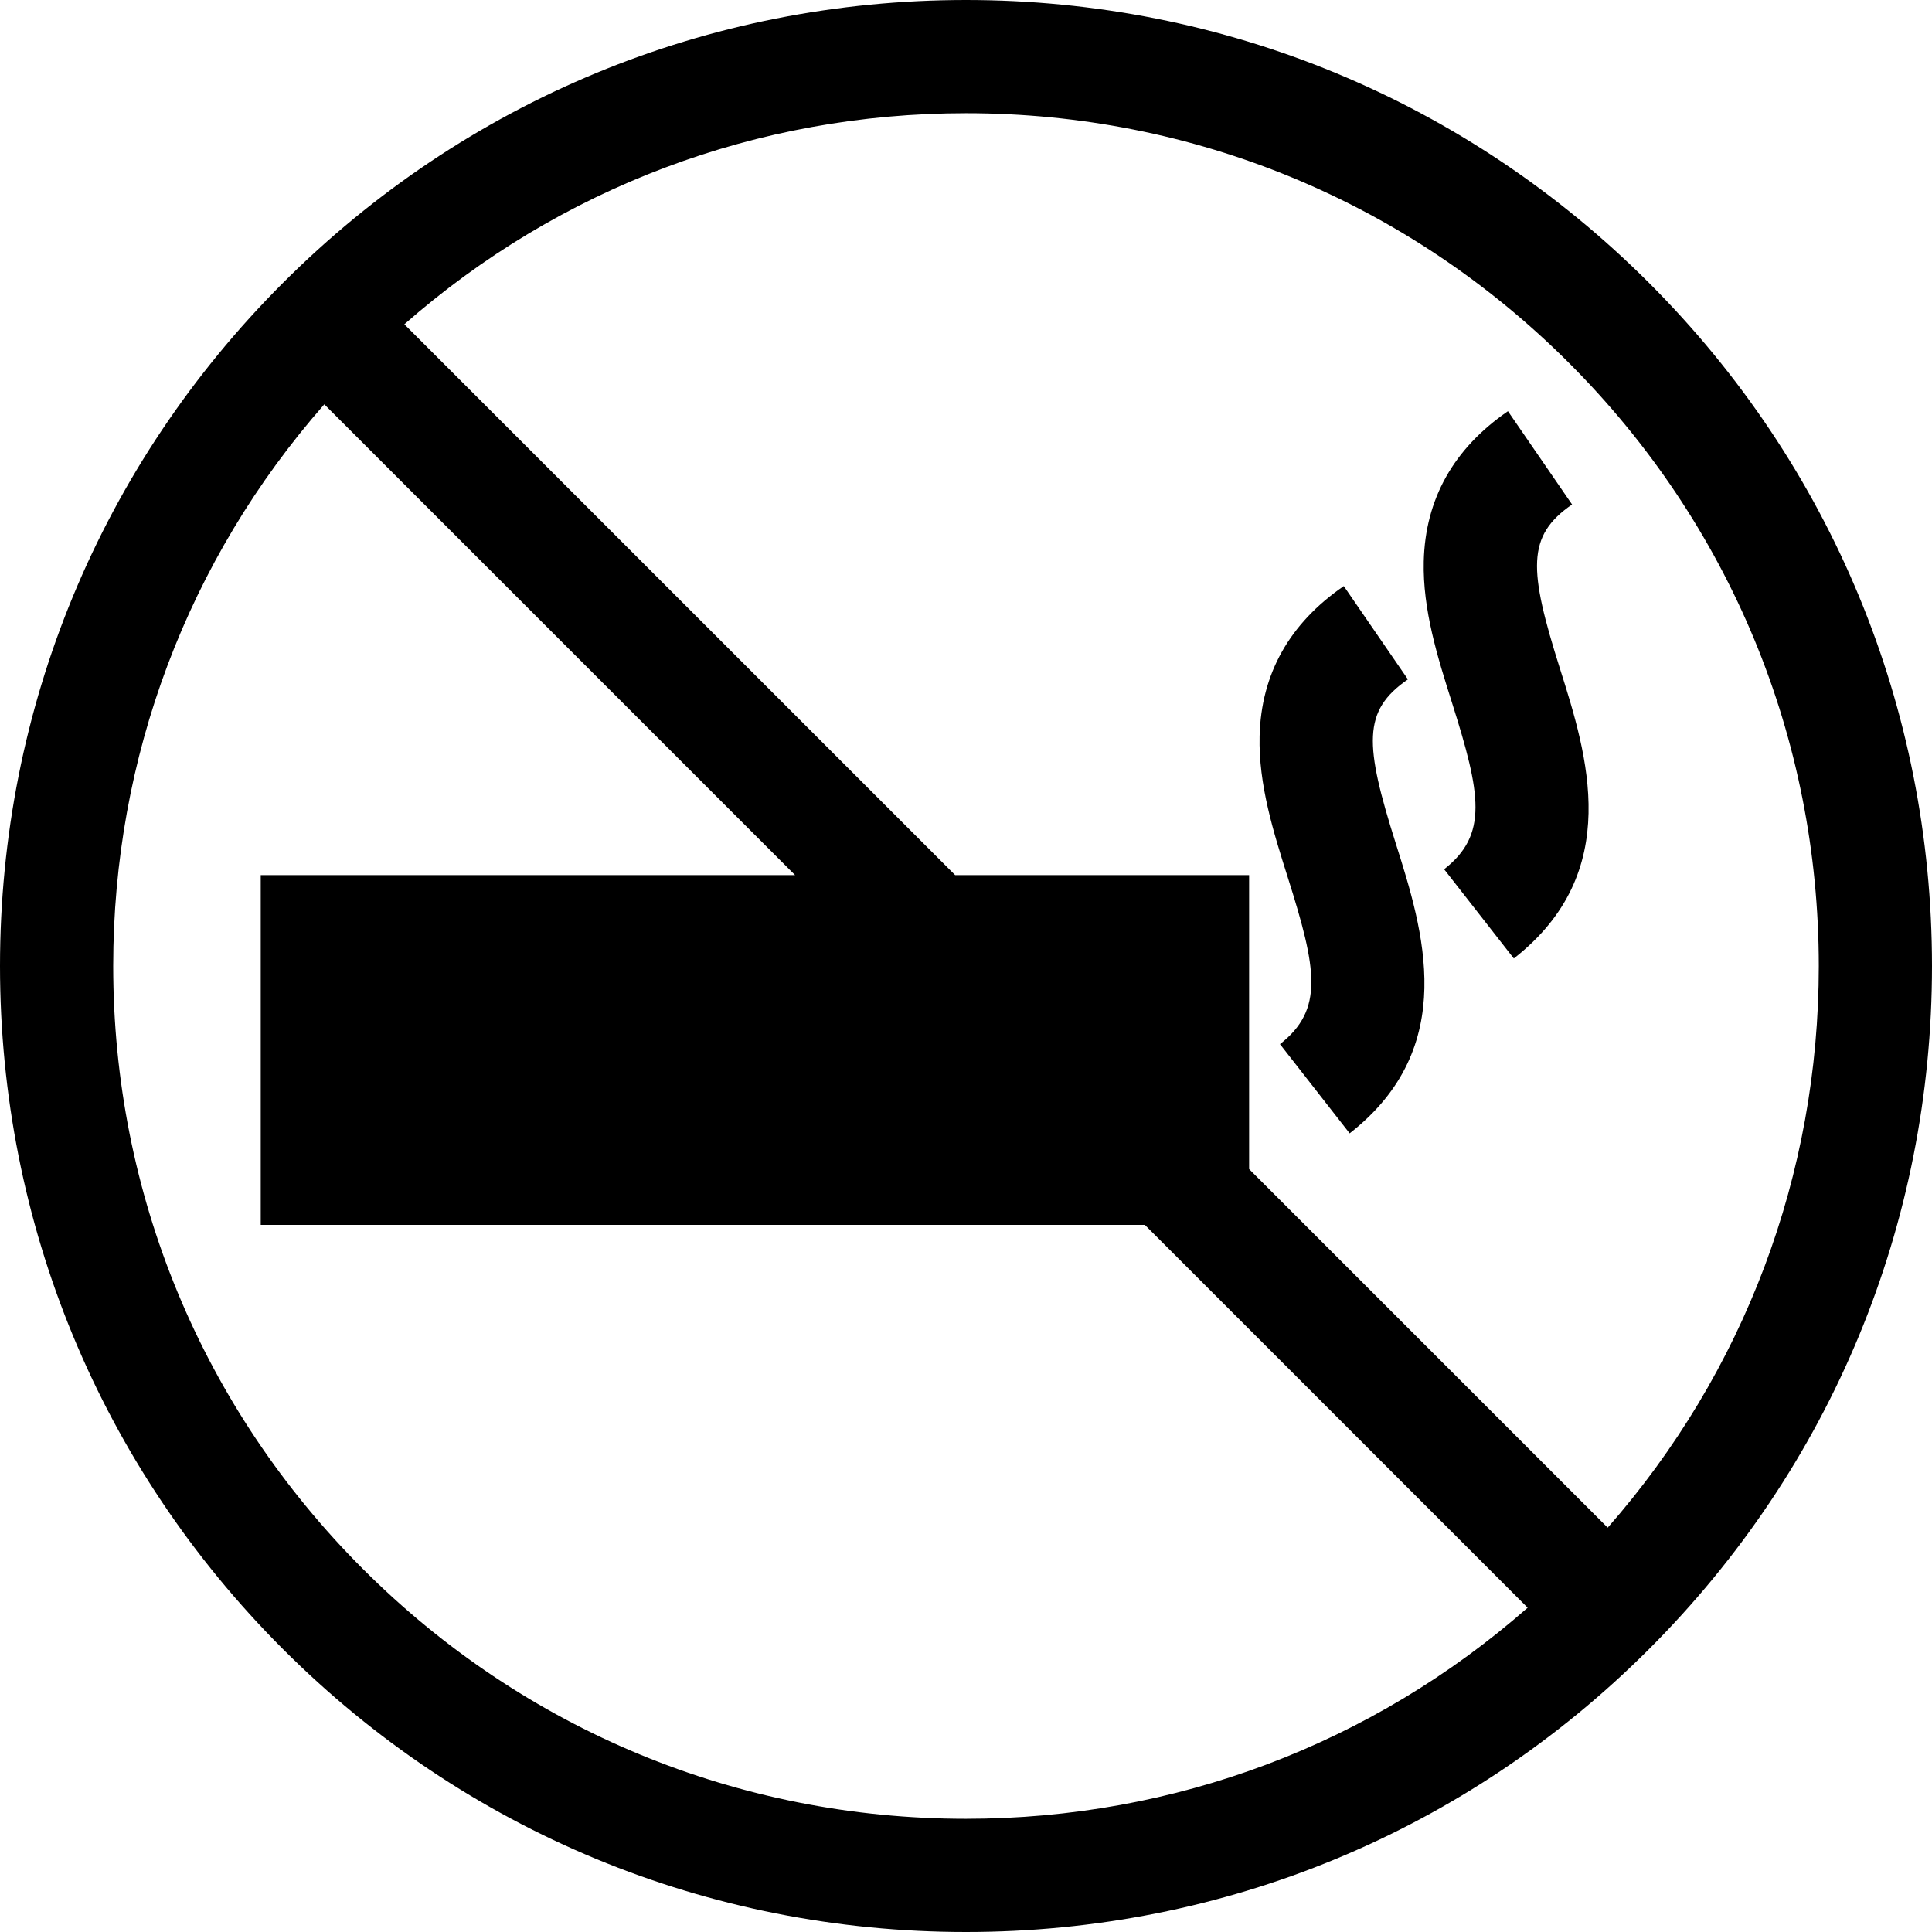
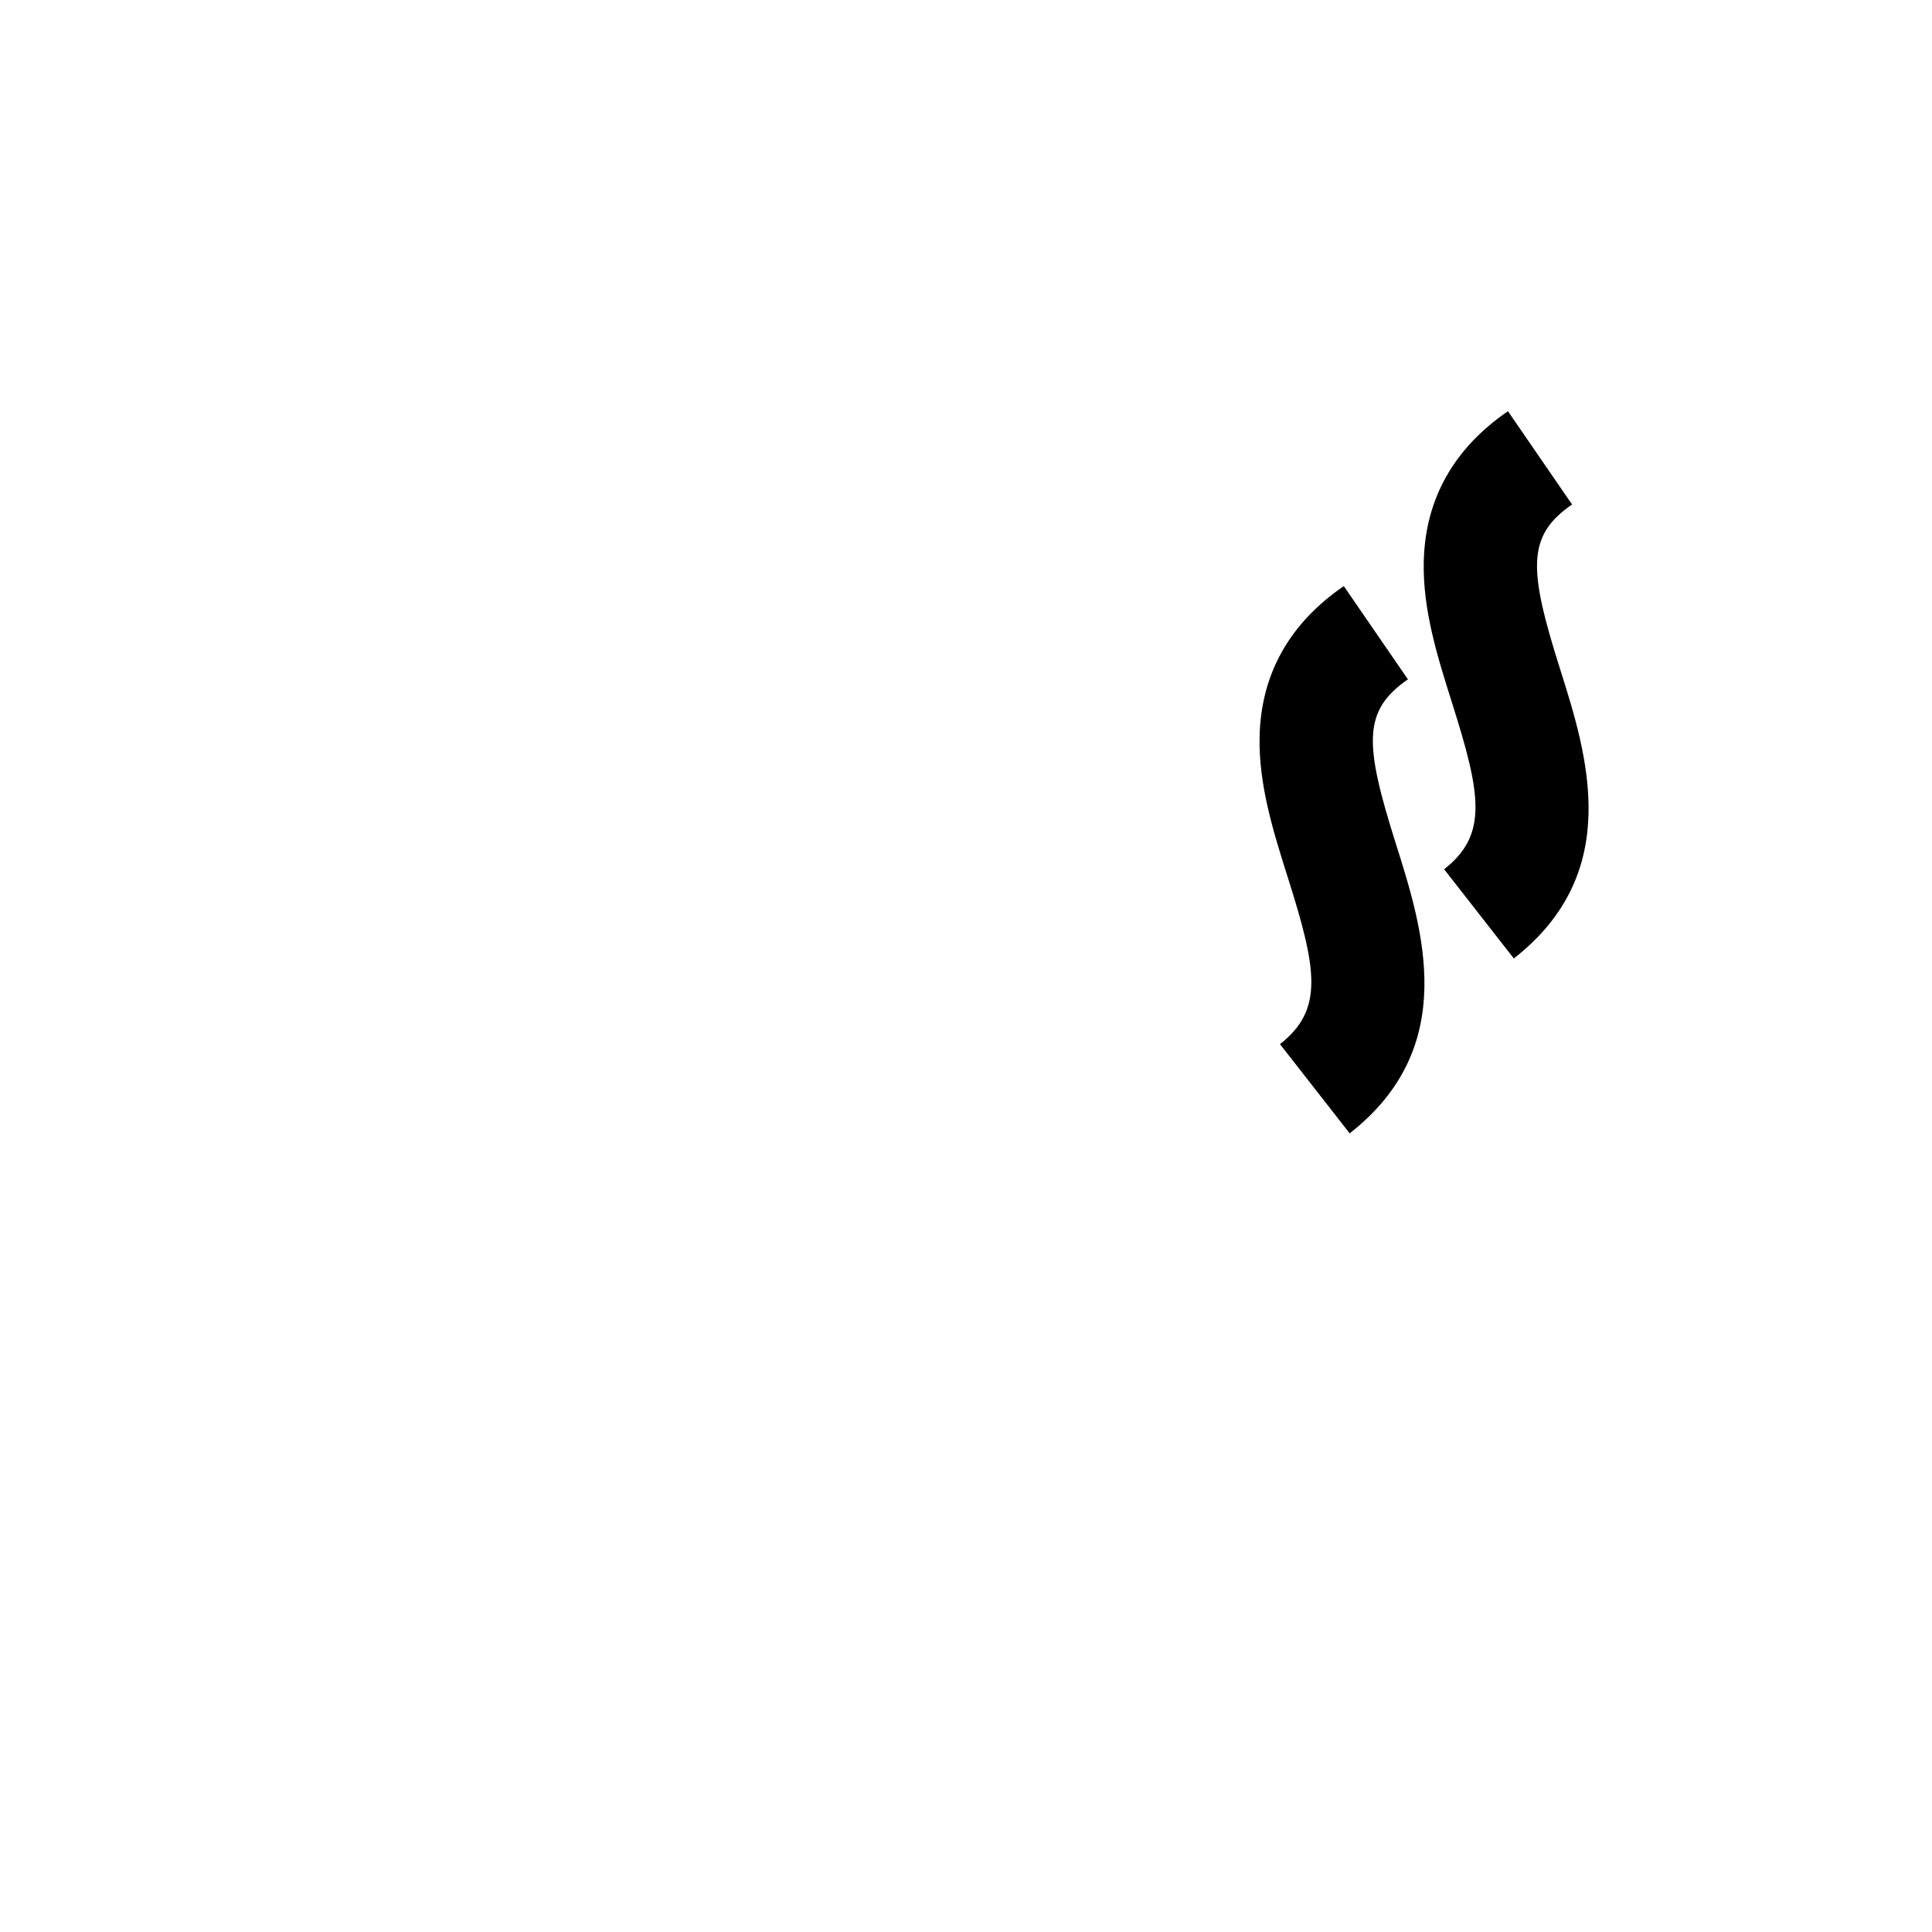
<svg xmlns="http://www.w3.org/2000/svg" version="1.1" id="Capa_1" x="0px" y="0px" viewBox="0 0 512 512" style="enable-background:new 0 0 512 512;" xml:space="preserve">
  <g>
    <g>
      <path d="M369.923,223.614c-8.329-26.335-8.922-35.249,3.191-43.576l-16.995-24.721c-14.411,9.906-21.917,23.296-22.311,39.795    c-0.306,12.831,3.668,25.396,7.512,37.548c7.64,24.156,9.588,34.903-2.114,44.046l18.469,23.641    C386.958,277.471,377.113,246.343,369.923,223.614z" />
    </g>
  </g>
  <g>
    <g>
      <path d="M413.426,177.268c-8.329-26.333-8.921-35.247,3.19-43.574l-16.996-24.721c-14.41,9.906-21.916,23.296-22.309,39.794    c-0.306,12.831,3.668,25.396,7.511,37.548c7.641,24.157,9.589,34.904-2.114,44.047l18.469,23.641    C430.46,231.126,420.615,199.997,413.426,177.268z" />
    </g>
  </g>
  <g>
    <g>
-       <path d="M437.02,74.98C388.667,26.629,324.38,0,256,0S123.333,26.629,74.98,74.98C26.629,123.333,0,187.62,0,256    s26.629,132.667,74.98,181.02C123.333,485.371,187.62,512,256,512s132.667-26.629,181.02-74.98    C485.371,388.667,512,324.38,512,256S485.371,123.333,437.02,74.98z M256,482c-60.367,0-117.12-23.508-159.806-66.194    C53.508,373.12,30,316.367,30,256c0-55.339,19.768-107.633,55.943-148.845l124.763,124.763H69.096v92.691h234.3l101.448,101.448    C363.632,462.232,311.339,482,256,482z M426.057,404.845l-95.028-95.028v-77.898h-77.898L107.155,85.942    C148.368,49.768,200.661,30,256,30c60.367,0,117.12,23.508,159.806,66.194C458.492,138.88,482,195.633,482,256    C482,311.339,462.232,363.633,426.057,404.845z" />
-     </g>
+       </g>
  </g>
  <g>
</g>
  <g>
</g>
  <g>
</g>
  <g>
</g>
  <g>
</g>
  <g>
</g>
  <g>
</g>
  <g>
</g>
  <g>
</g>
  <g>
</g>
  <g>
</g>
  <g>
</g>
  <g>
</g>
  <g>
</g>
  <g>
</g>
</svg>